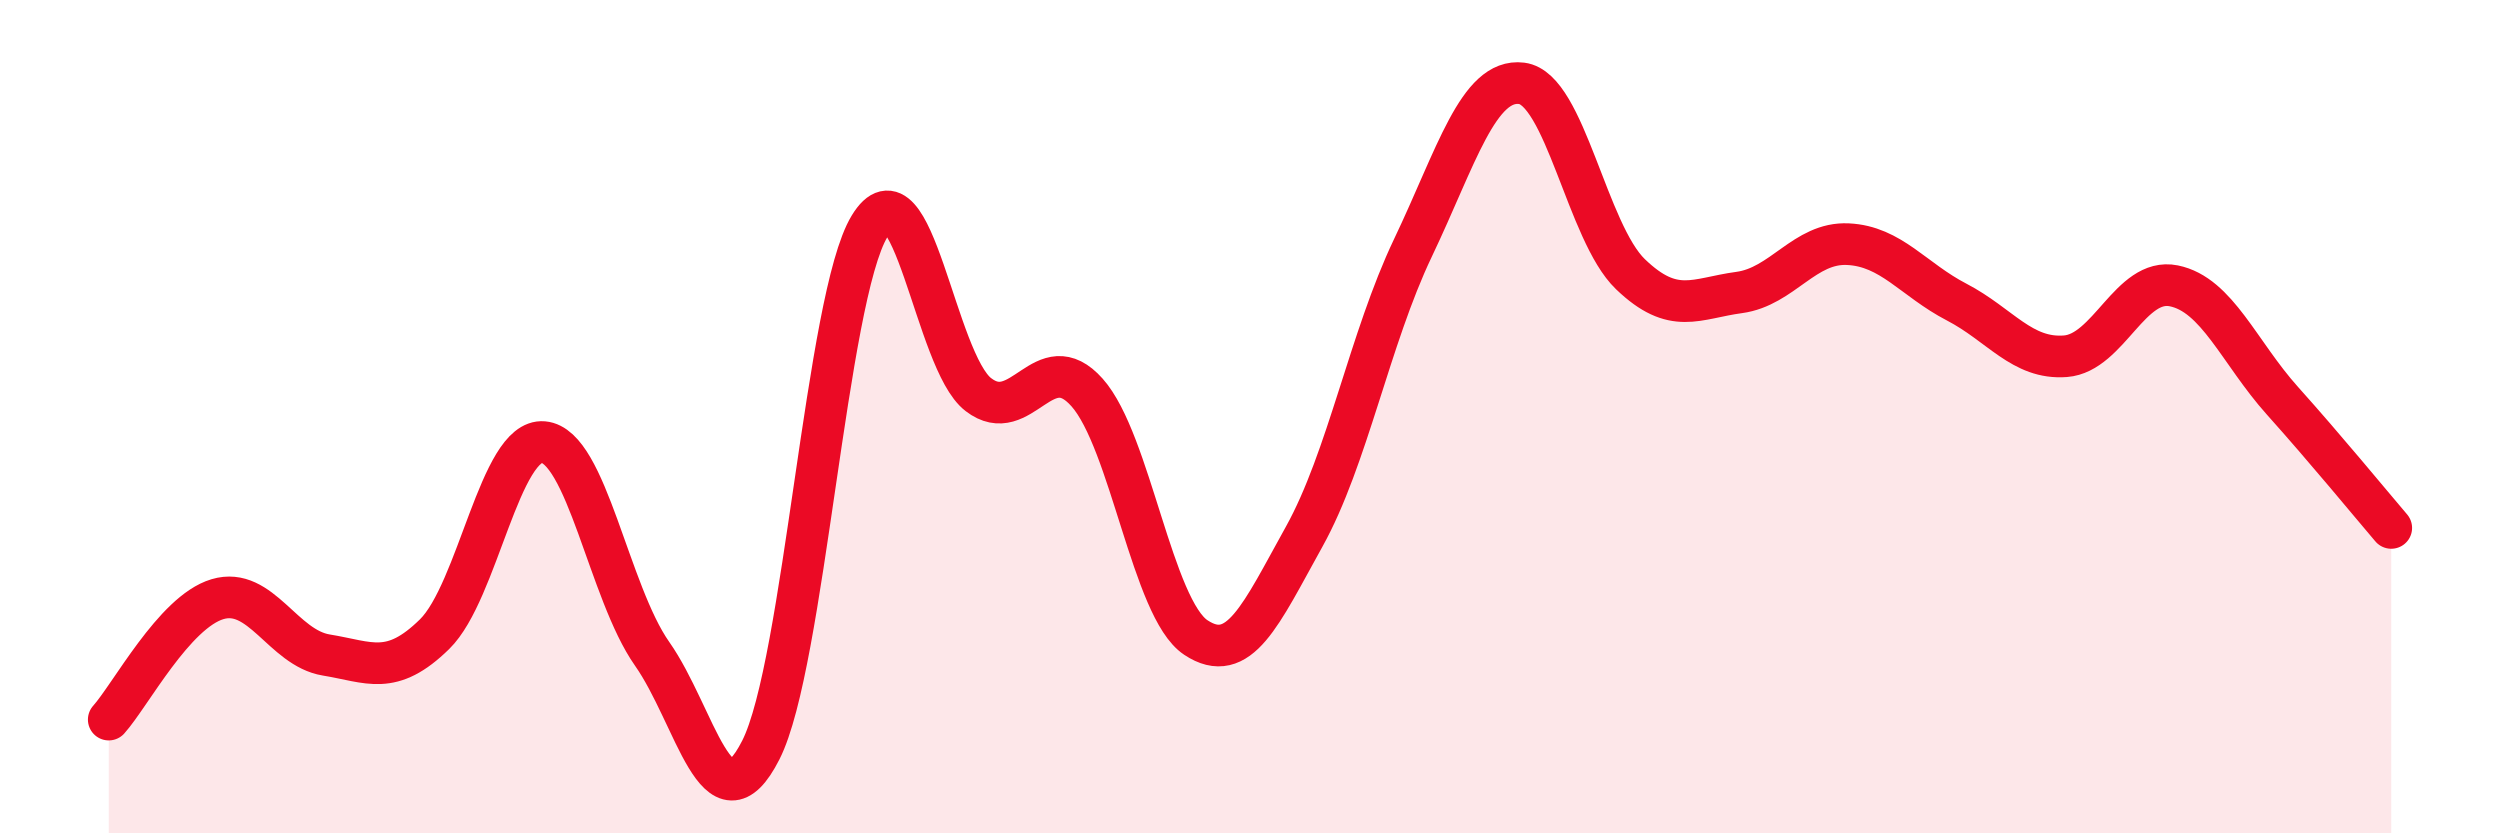
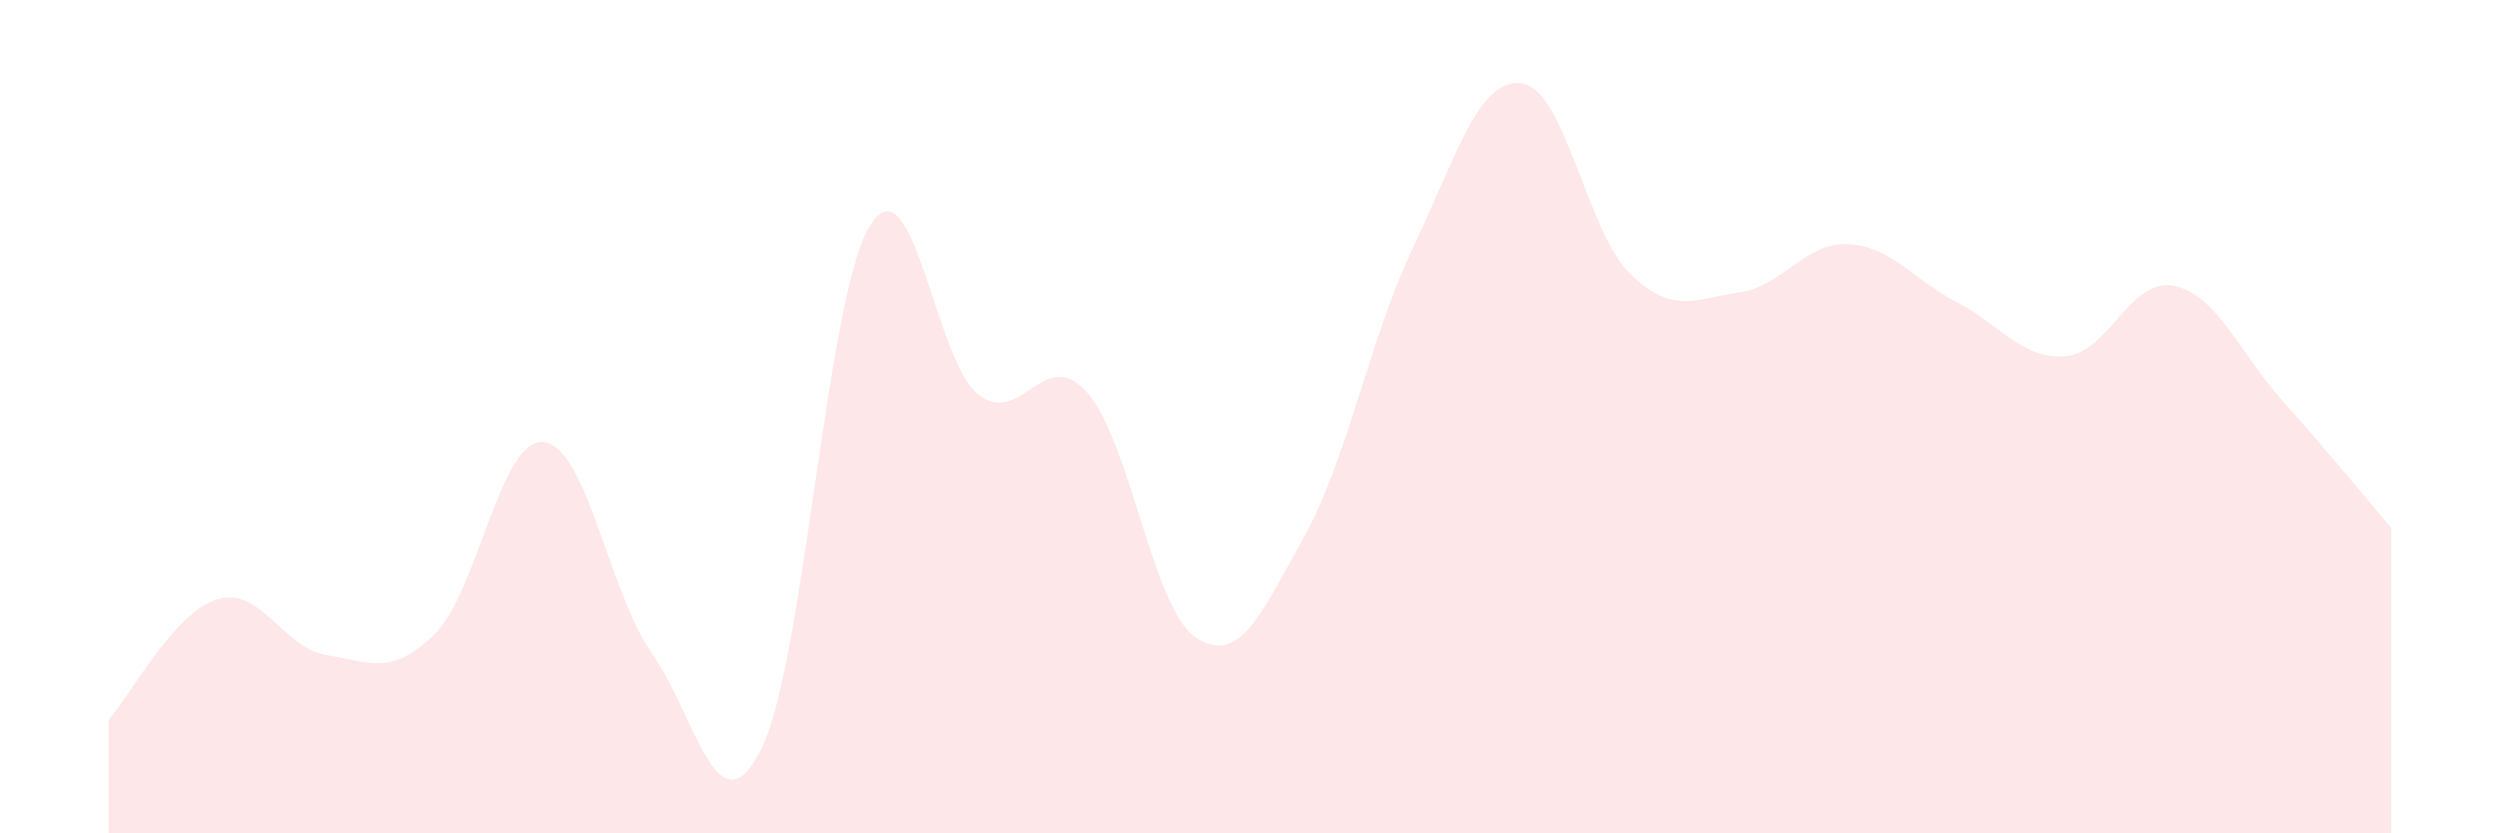
<svg xmlns="http://www.w3.org/2000/svg" width="60" height="20" viewBox="0 0 60 20">
  <path d="M 2.61,17.27 C 3.13,16.69 4.18,14.69 5.22,14.38 C 6.26,14.07 6.79,15.55 7.83,15.72 C 8.87,15.89 9.39,16.24 10.43,15.22 C 11.47,14.2 12,10.52 13.04,10.61 C 14.08,10.7 14.61,14.21 15.65,15.69 C 16.69,17.17 17.22,20.05 18.26,18 C 19.3,15.95 19.83,7.14 20.87,5.43 C 21.91,3.72 22.44,8.67 23.48,9.47 C 24.52,10.27 25.05,8.25 26.09,9.42 C 27.13,10.59 27.66,14.61 28.7,15.3 C 29.74,15.99 30.26,14.75 31.3,12.88 C 32.34,11.01 32.87,8.13 33.91,5.95 C 34.95,3.77 35.48,1.87 36.52,2 C 37.56,2.13 38.09,5.58 39.13,6.58 C 40.17,7.58 40.7,7.16 41.74,7.02 C 42.78,6.88 43.31,5.81 44.35,5.86 C 45.39,5.91 45.92,6.71 46.96,7.25 C 48,7.79 48.53,8.63 49.57,8.55 C 50.61,8.47 51.13,6.65 52.17,6.86 C 53.21,7.07 53.74,8.46 54.78,9.62 C 55.82,10.78 56.87,12.06 57.39,12.67L57.39 20L2.61 20Z" fill="#EB0A25" opacity="0.1" stroke-linecap="round" stroke-linejoin="round" />
-   <path d="M 2.61,17.27 C 3.13,16.69 4.18,14.69 5.22,14.38 C 6.26,14.07 6.79,15.55 7.83,15.72 C 8.87,15.89 9.39,16.24 10.43,15.22 C 11.47,14.2 12,10.52 13.04,10.61 C 14.08,10.7 14.61,14.21 15.65,15.69 C 16.69,17.17 17.22,20.05 18.26,18 C 19.3,15.95 19.83,7.14 20.87,5.43 C 21.91,3.72 22.44,8.67 23.48,9.47 C 24.52,10.27 25.05,8.25 26.09,9.42 C 27.13,10.59 27.66,14.61 28.7,15.3 C 29.74,15.99 30.26,14.75 31.3,12.88 C 32.34,11.01 32.87,8.13 33.91,5.95 C 34.95,3.77 35.48,1.87 36.52,2 C 37.56,2.13 38.09,5.58 39.13,6.58 C 40.17,7.58 40.7,7.16 41.74,7.02 C 42.78,6.88 43.31,5.81 44.35,5.86 C 45.39,5.91 45.92,6.71 46.96,7.25 C 48,7.79 48.53,8.63 49.57,8.55 C 50.61,8.47 51.13,6.65 52.17,6.86 C 53.21,7.07 53.74,8.46 54.78,9.62 C 55.82,10.78 56.87,12.06 57.39,12.67" stroke="#EB0A25" stroke-width="1" fill="none" stroke-linecap="round" stroke-linejoin="round" />
</svg>